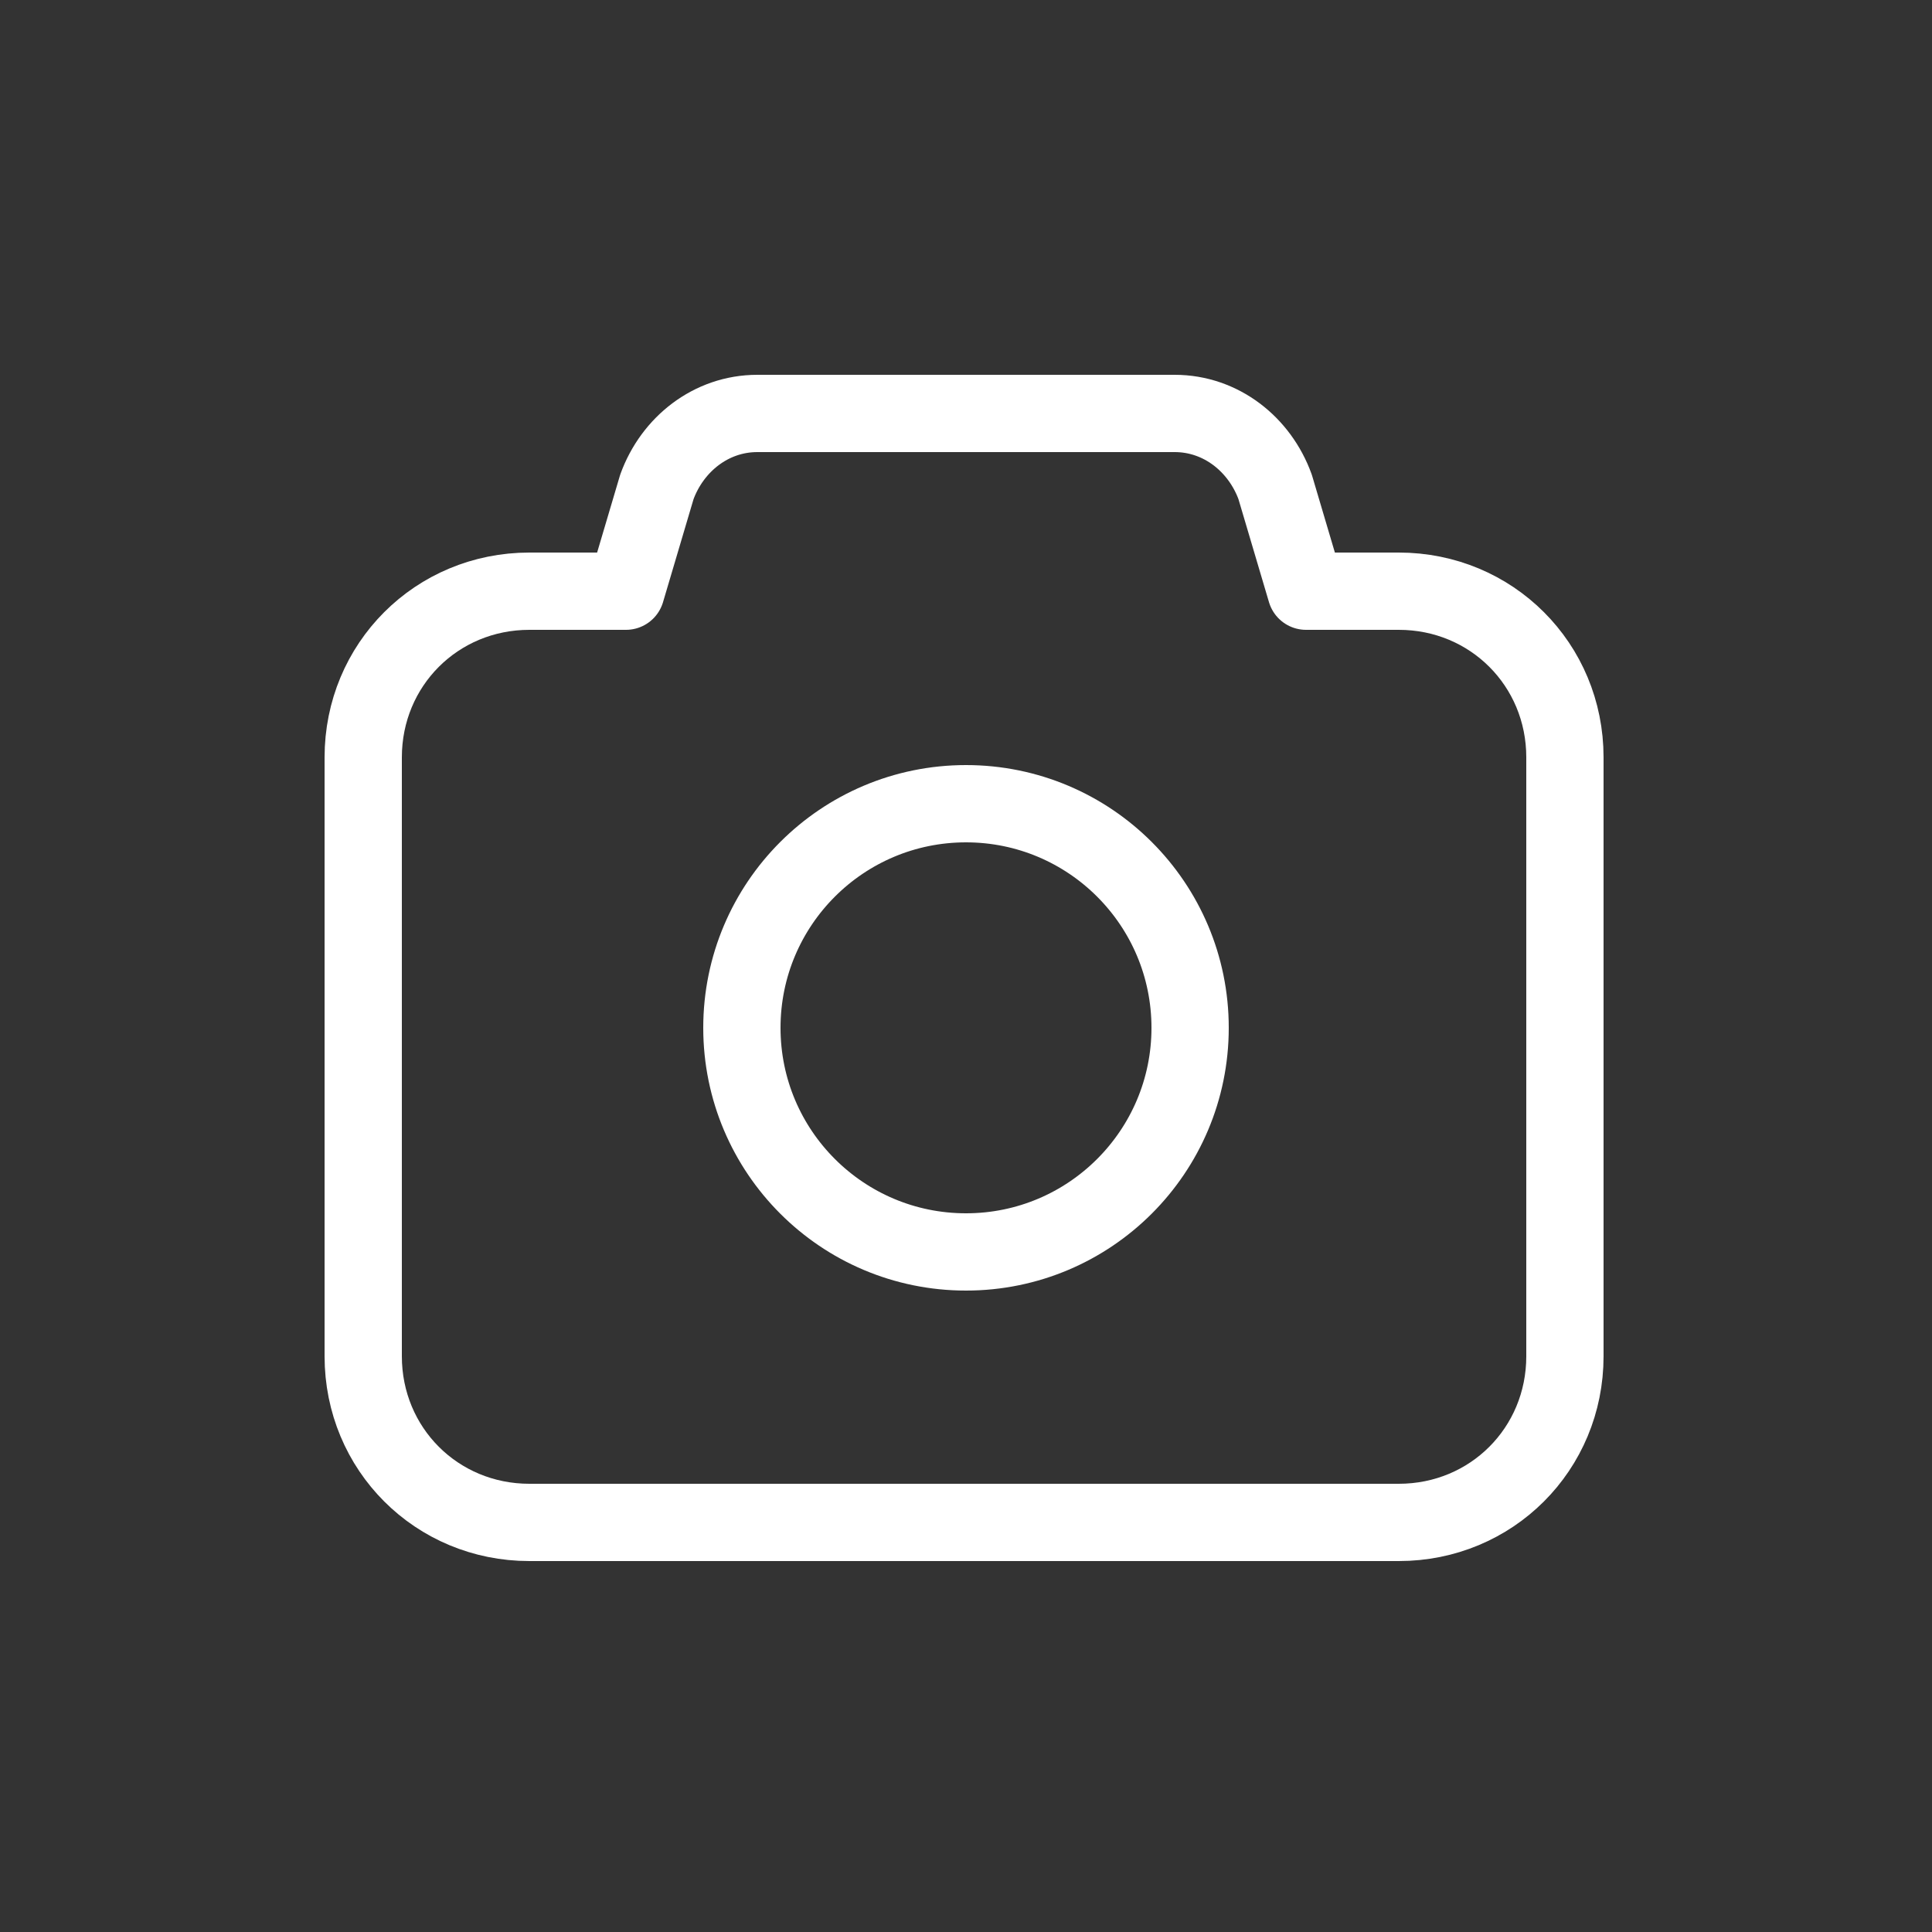
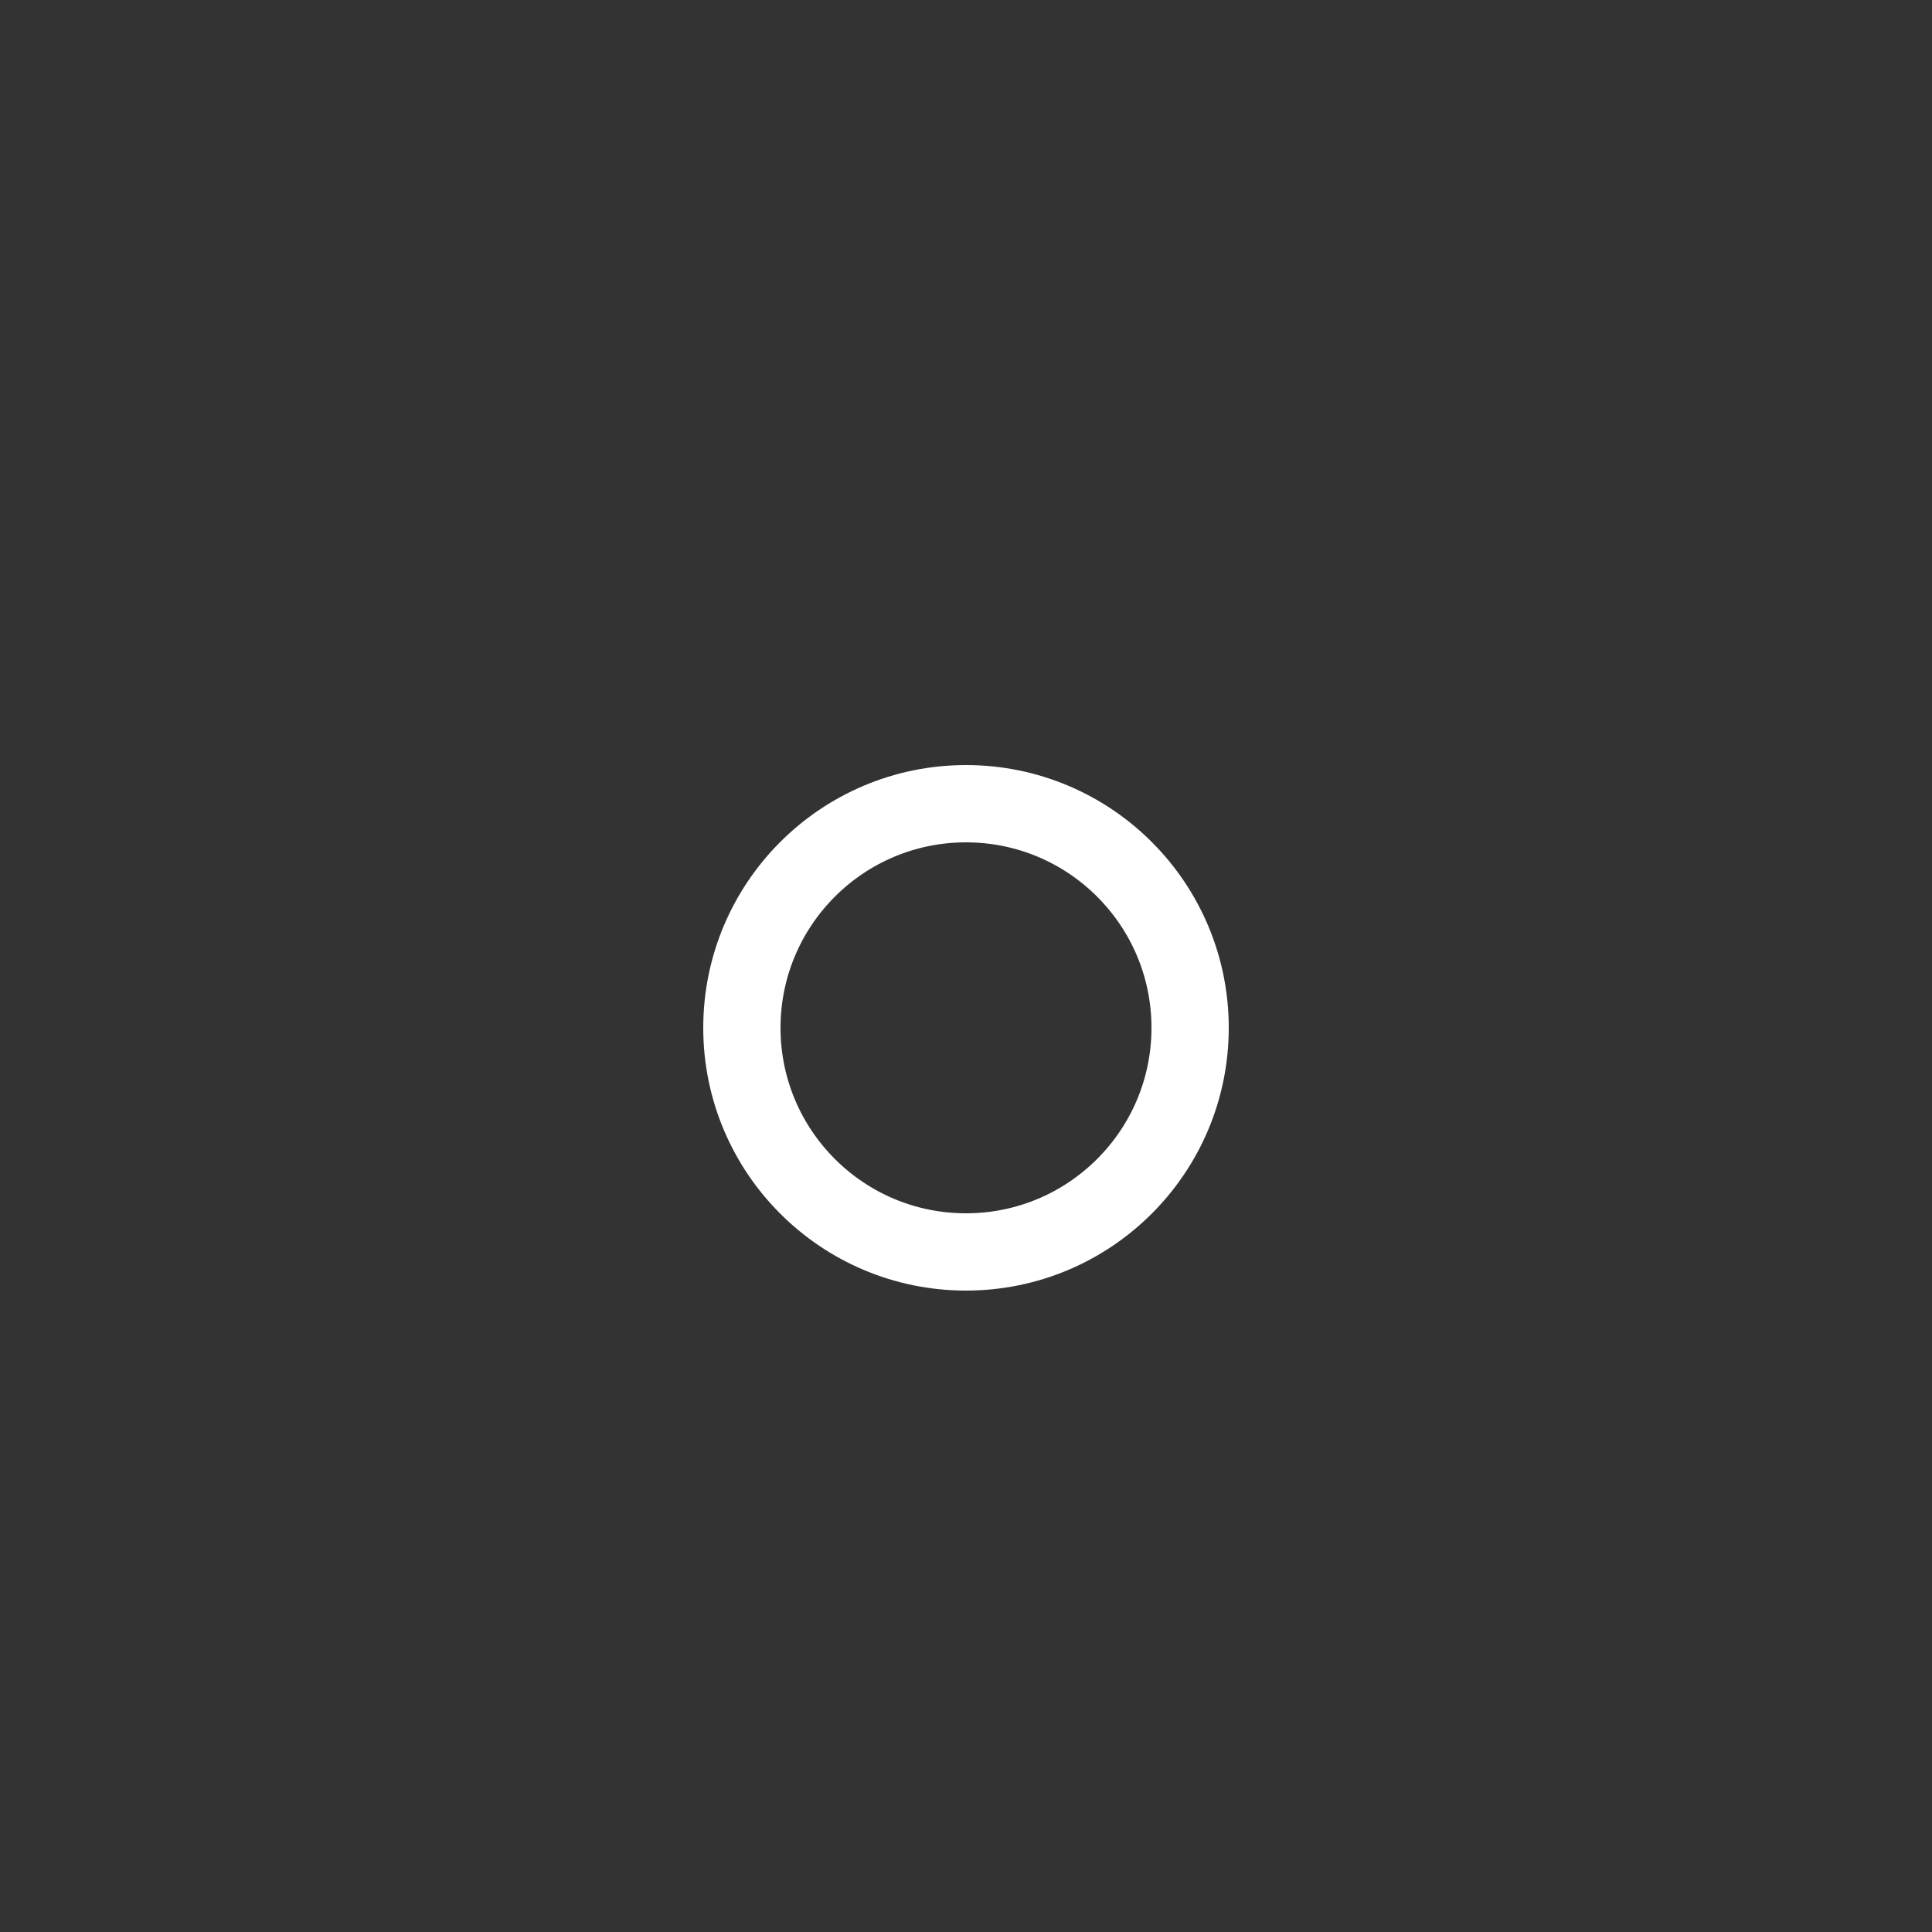
<svg xmlns="http://www.w3.org/2000/svg" xml:space="preserve" style="enable-background:new 0 0 50 50;" viewBox="0 0 50 50" y="0px" x="0px" id="图层_1" version="1.1">
  <rect x="0" y="0" width="50" height="50" fill="#333333" stroke="none" />
  <style type="text/css">
	.st0{fill:none;stroke:#FFFFFF;stroke-width:2;stroke-linecap:round;stroke-linejoin:round;}
</style>
  <g>
-     <path d="M16.2,15.3l0.8-2.7c0.4-1.1,1.4-1.9,2.6-1.9h10.8c1.2,0,2.2,0.8,2.6,1.9l0.8,2.7h2.4c2.4,0,4.3,1.9,4.3,4.3   v15.5c0,2.4-1.9,4.3-4.3,4.3H13.7c-2.4,0-4.3-1.9-4.3-4.3V19.6c0-2.4,1.9-4.3,4.3-4.3H16.2z" class="st0" />
    <circle r="5.8" cy="26.6" cx="25" class="st0" />
  </g>
</svg>